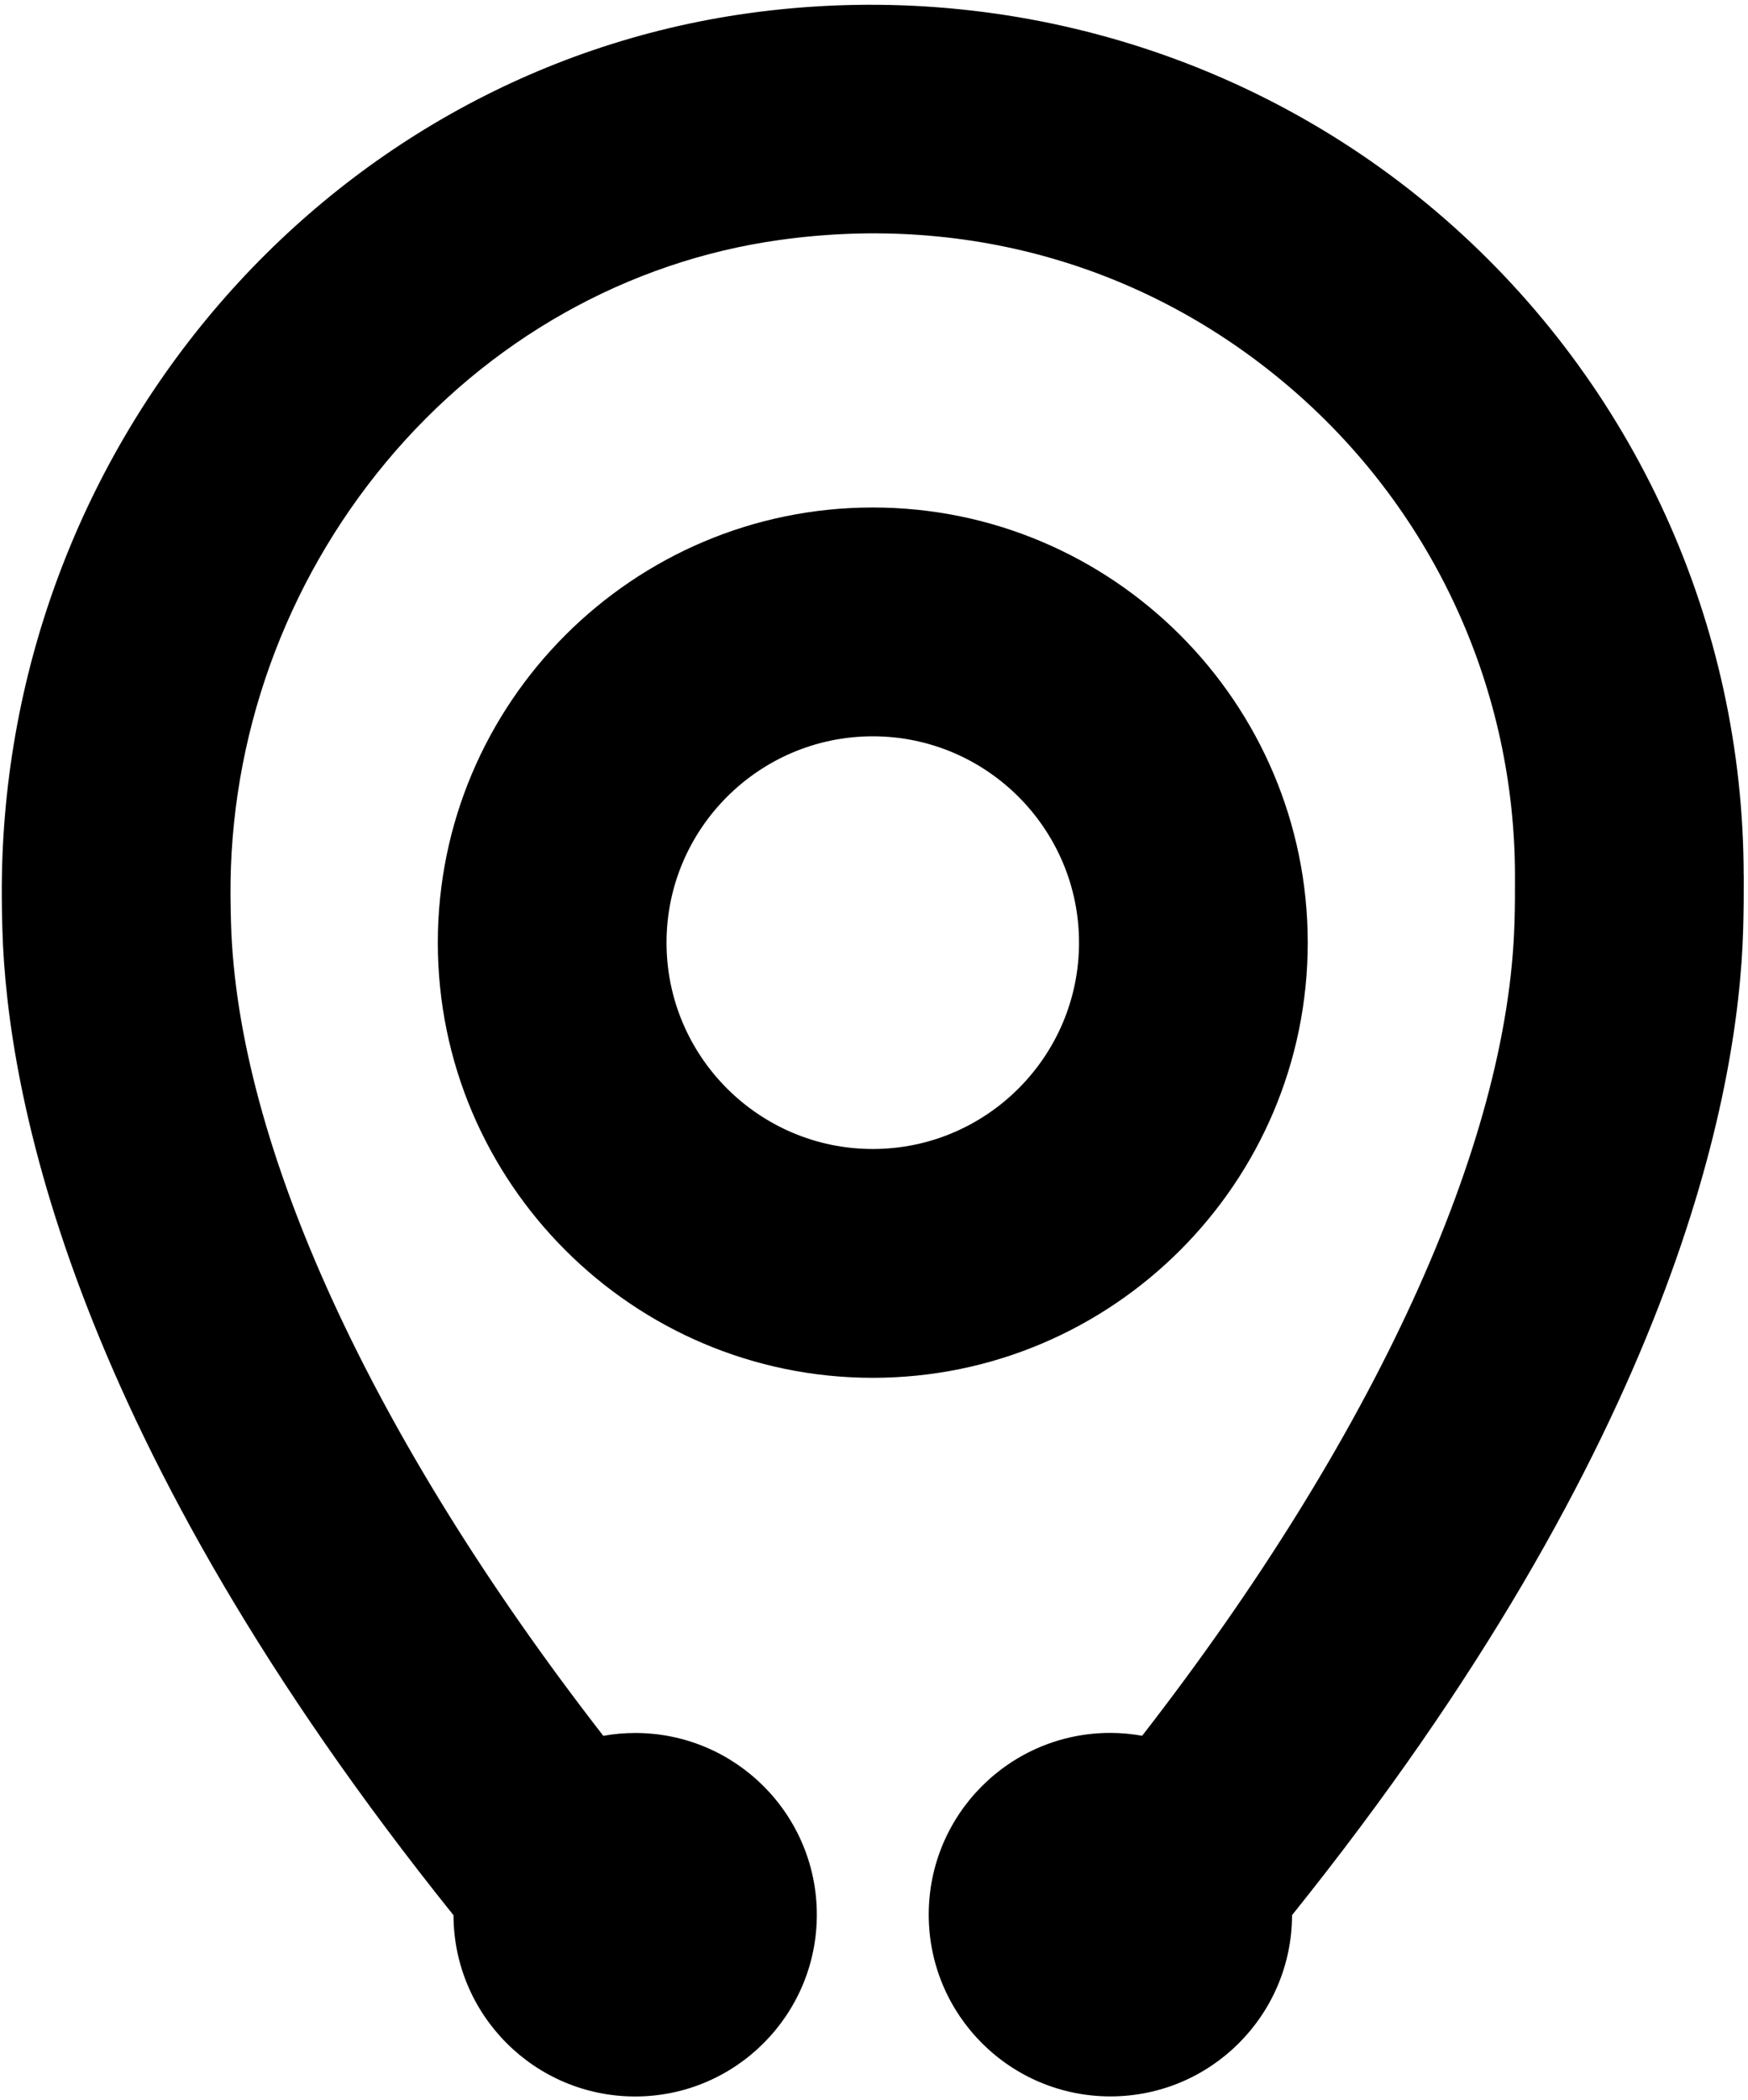
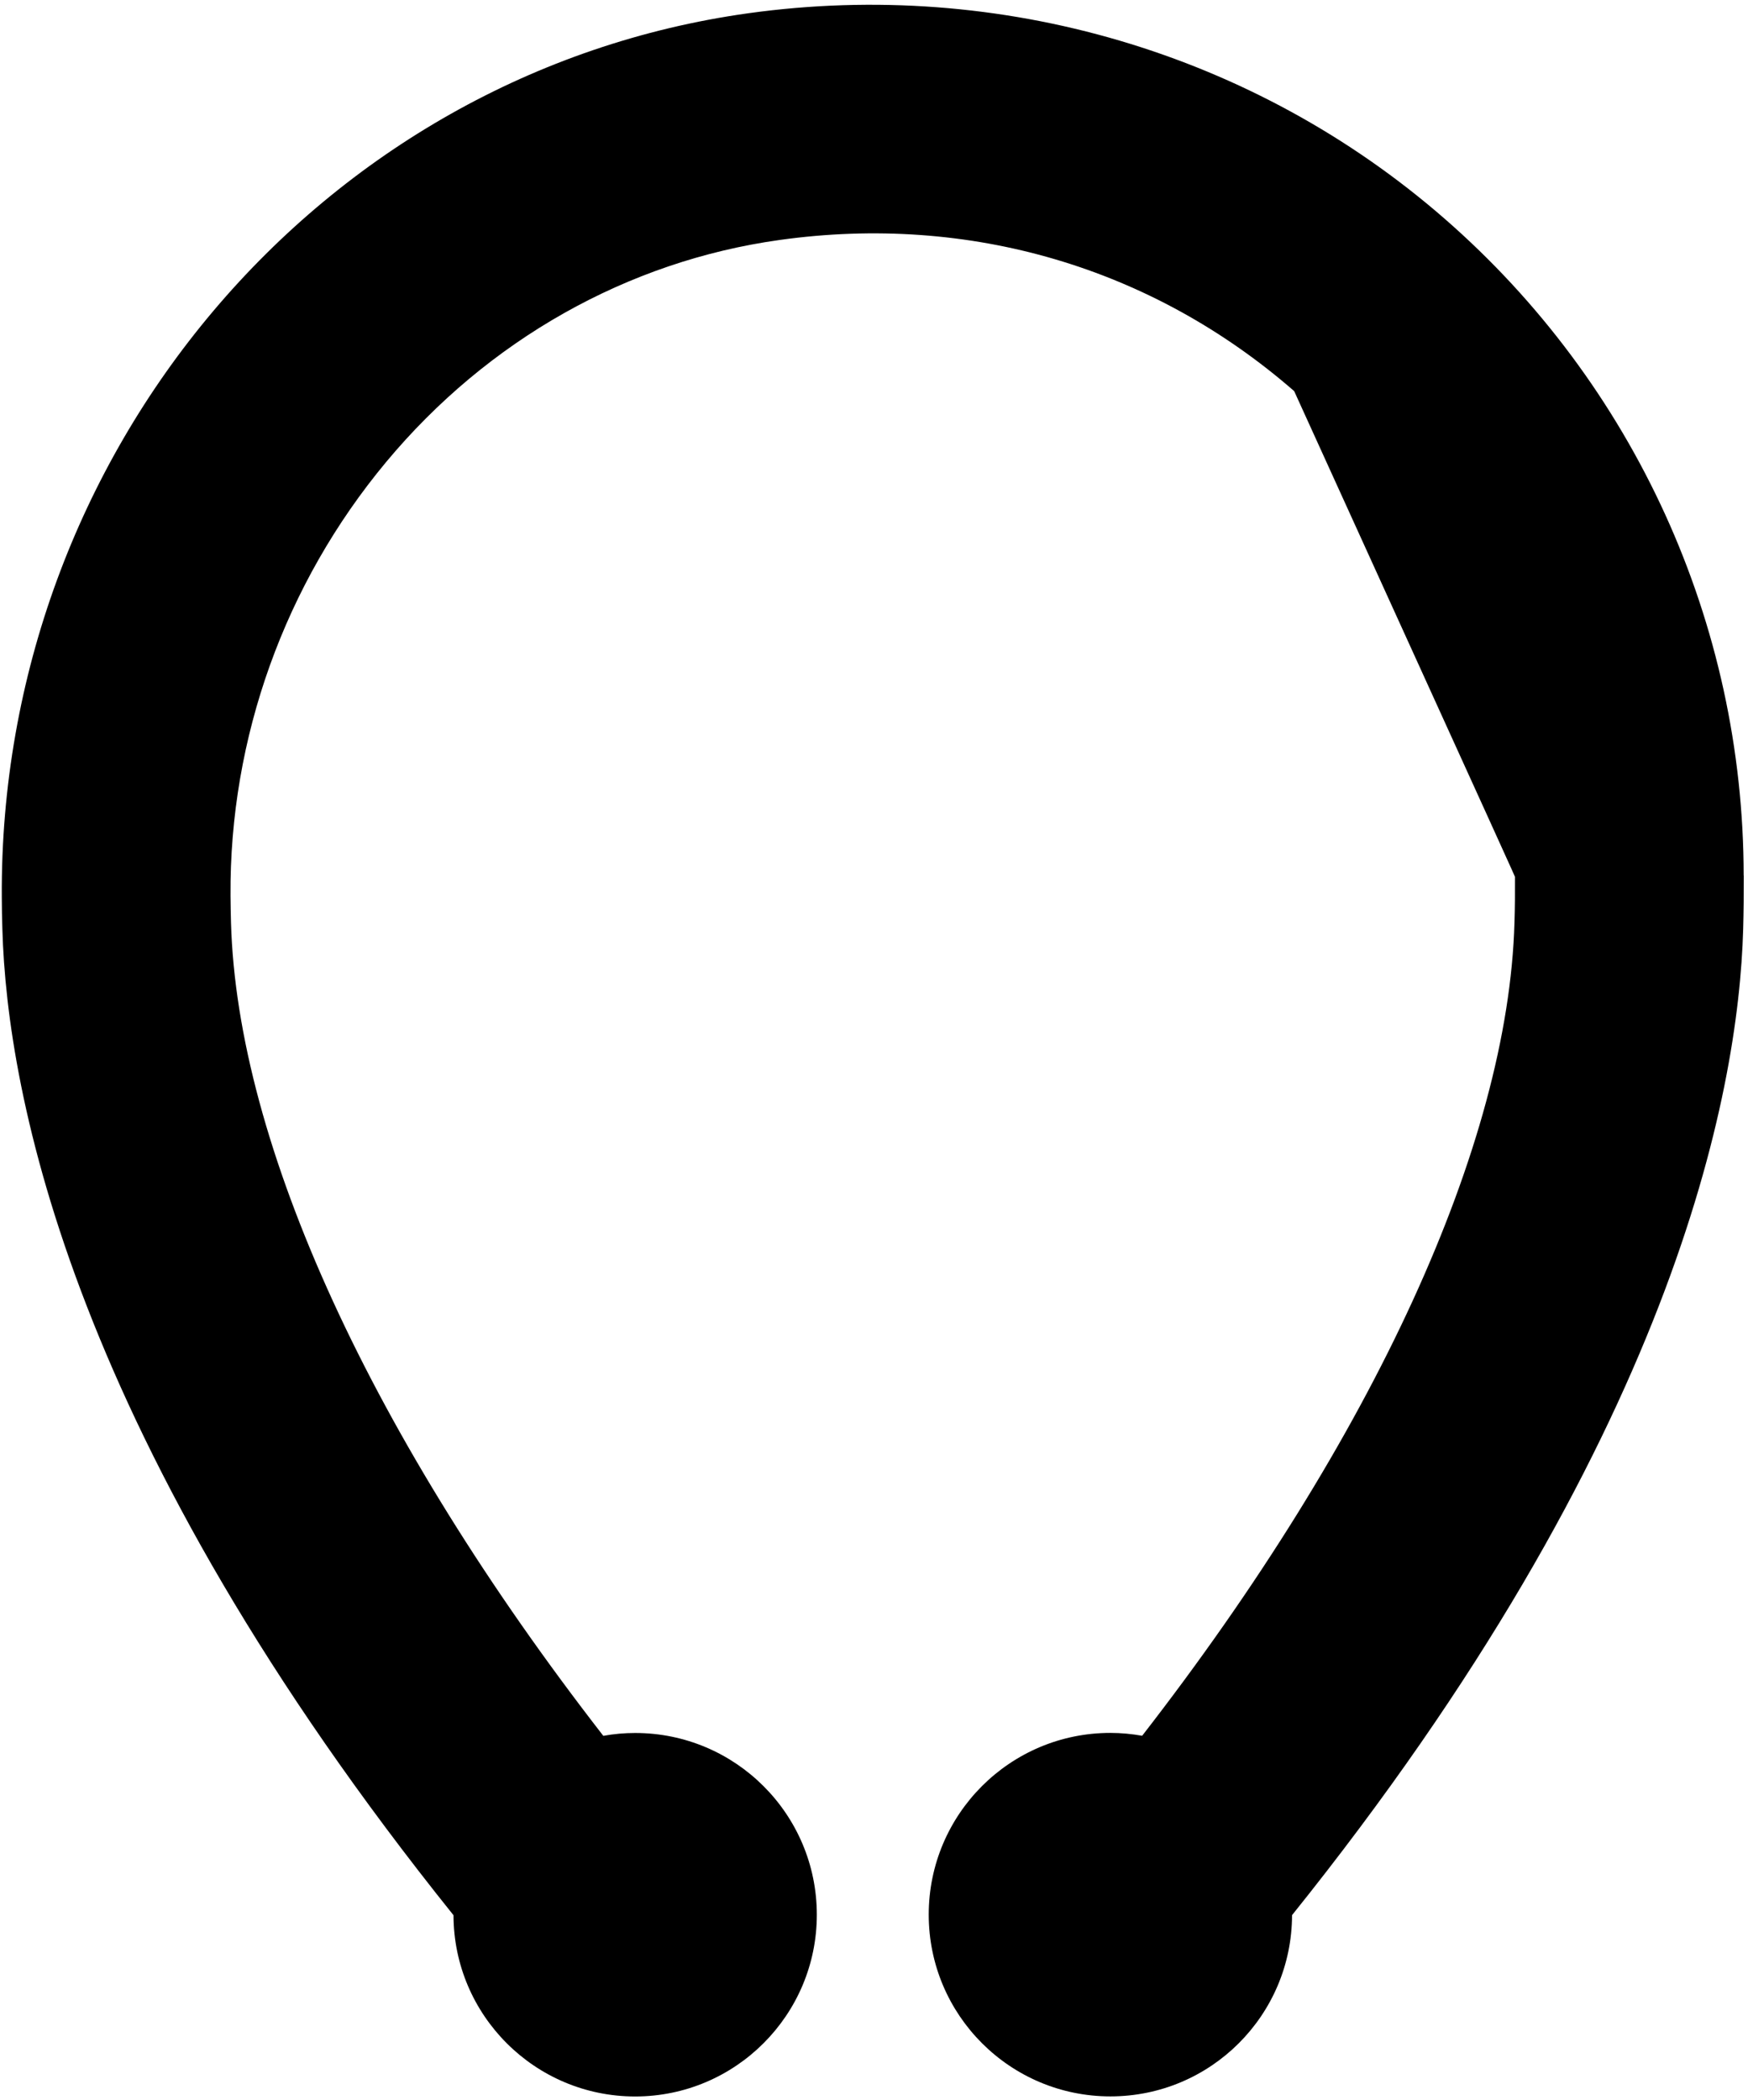
<svg xmlns="http://www.w3.org/2000/svg" width="214" height="257" viewBox="0 0 214 257" fill="none">
-   <path d="M160.1 115.35C160.1 85.99 136.21 62.1 106.85 62.1C77.49 62.1 53.6 85.99 53.6 115.35C53.6 144.71 77.49 168.6 106.85 168.6C136.21 168.6 160.1 144.71 160.1 115.35ZM106.85 140.6C92.93 140.6 81.6 129.27 81.6 115.35C81.6 101.43 92.93 90.1 106.85 90.1C120.77 90.1 132.1 101.43 132.1 115.35C132.1 129.27 120.77 140.6 106.85 140.6Z" fill="black" />
-   <path d="M213.47 107.13C213.45 76.3 200.1 47 176.83 26.74C153.56 6.48 122.5 -2.67 91.62 1.62C39.16 8.92 -0.13 55.42 0.22 109.79C0.22 111.08 0.25 112.38 0.29 113.68C0.86 133.95 8.88 176.26 55.52 234.36C55.55 246.61 65.5 256.54 77.76 256.54C90.02 256.54 100 246.58 100 234.3C100 222.02 90.04 212.06 77.76 212.06C76.43 212.06 75.13 212.18 73.86 212.41C45.55 175.96 29.04 140.07 28.28 112.9C28.25 111.81 28.23 110.72 28.22 109.62C28.09 90.29 34.86 71.44 47.27 56.54C59.71 41.61 76.83 31.95 95.48 29.36C118.67 26.13 141.03 32.7 158.44 47.86C175.62 62.81 185.47 84.44 185.47 107.19C185.47 107.22 185.47 107.26 185.47 107.29C185.48 109.18 185.47 111.07 185.41 112.89C184.65 140.06 168.14 175.95 139.83 212.4C138.57 212.18 137.27 212.05 135.94 212.05C123.66 212.05 113.7 222.01 113.7 234.29C113.7 246.57 123.66 256.53 135.94 256.53C148.22 256.53 158.15 246.6 158.18 234.35C204.82 176.26 212.84 133.95 213.41 113.68C213.47 111.54 213.49 109.33 213.48 107.13H213.47Z" fill="black" />
+   <path d="M213.47 107.13C213.45 76.3 200.1 47 176.83 26.74C153.56 6.48 122.5 -2.67 91.62 1.62C39.16 8.92 -0.13 55.42 0.22 109.79C0.22 111.08 0.25 112.38 0.29 113.68C0.86 133.95 8.88 176.26 55.52 234.36C55.55 246.61 65.5 256.54 77.76 256.54C90.02 256.54 100 246.58 100 234.3C100 222.02 90.04 212.06 77.76 212.06C76.43 212.06 75.13 212.18 73.86 212.41C45.55 175.96 29.04 140.07 28.28 112.9C28.25 111.81 28.23 110.72 28.22 109.62C28.09 90.29 34.86 71.44 47.27 56.54C59.71 41.61 76.83 31.95 95.48 29.36C118.67 26.13 141.03 32.7 158.44 47.86C185.47 107.22 185.47 107.26 185.47 107.29C185.48 109.18 185.47 111.07 185.41 112.89C184.65 140.06 168.14 175.95 139.83 212.4C138.57 212.18 137.27 212.05 135.94 212.05C123.66 212.05 113.7 222.01 113.7 234.29C113.7 246.57 123.66 256.53 135.94 256.53C148.22 256.53 158.15 246.6 158.18 234.35C204.82 176.26 212.84 133.95 213.41 113.68C213.47 111.54 213.49 109.33 213.48 107.13H213.47Z" fill="black" />
</svg>